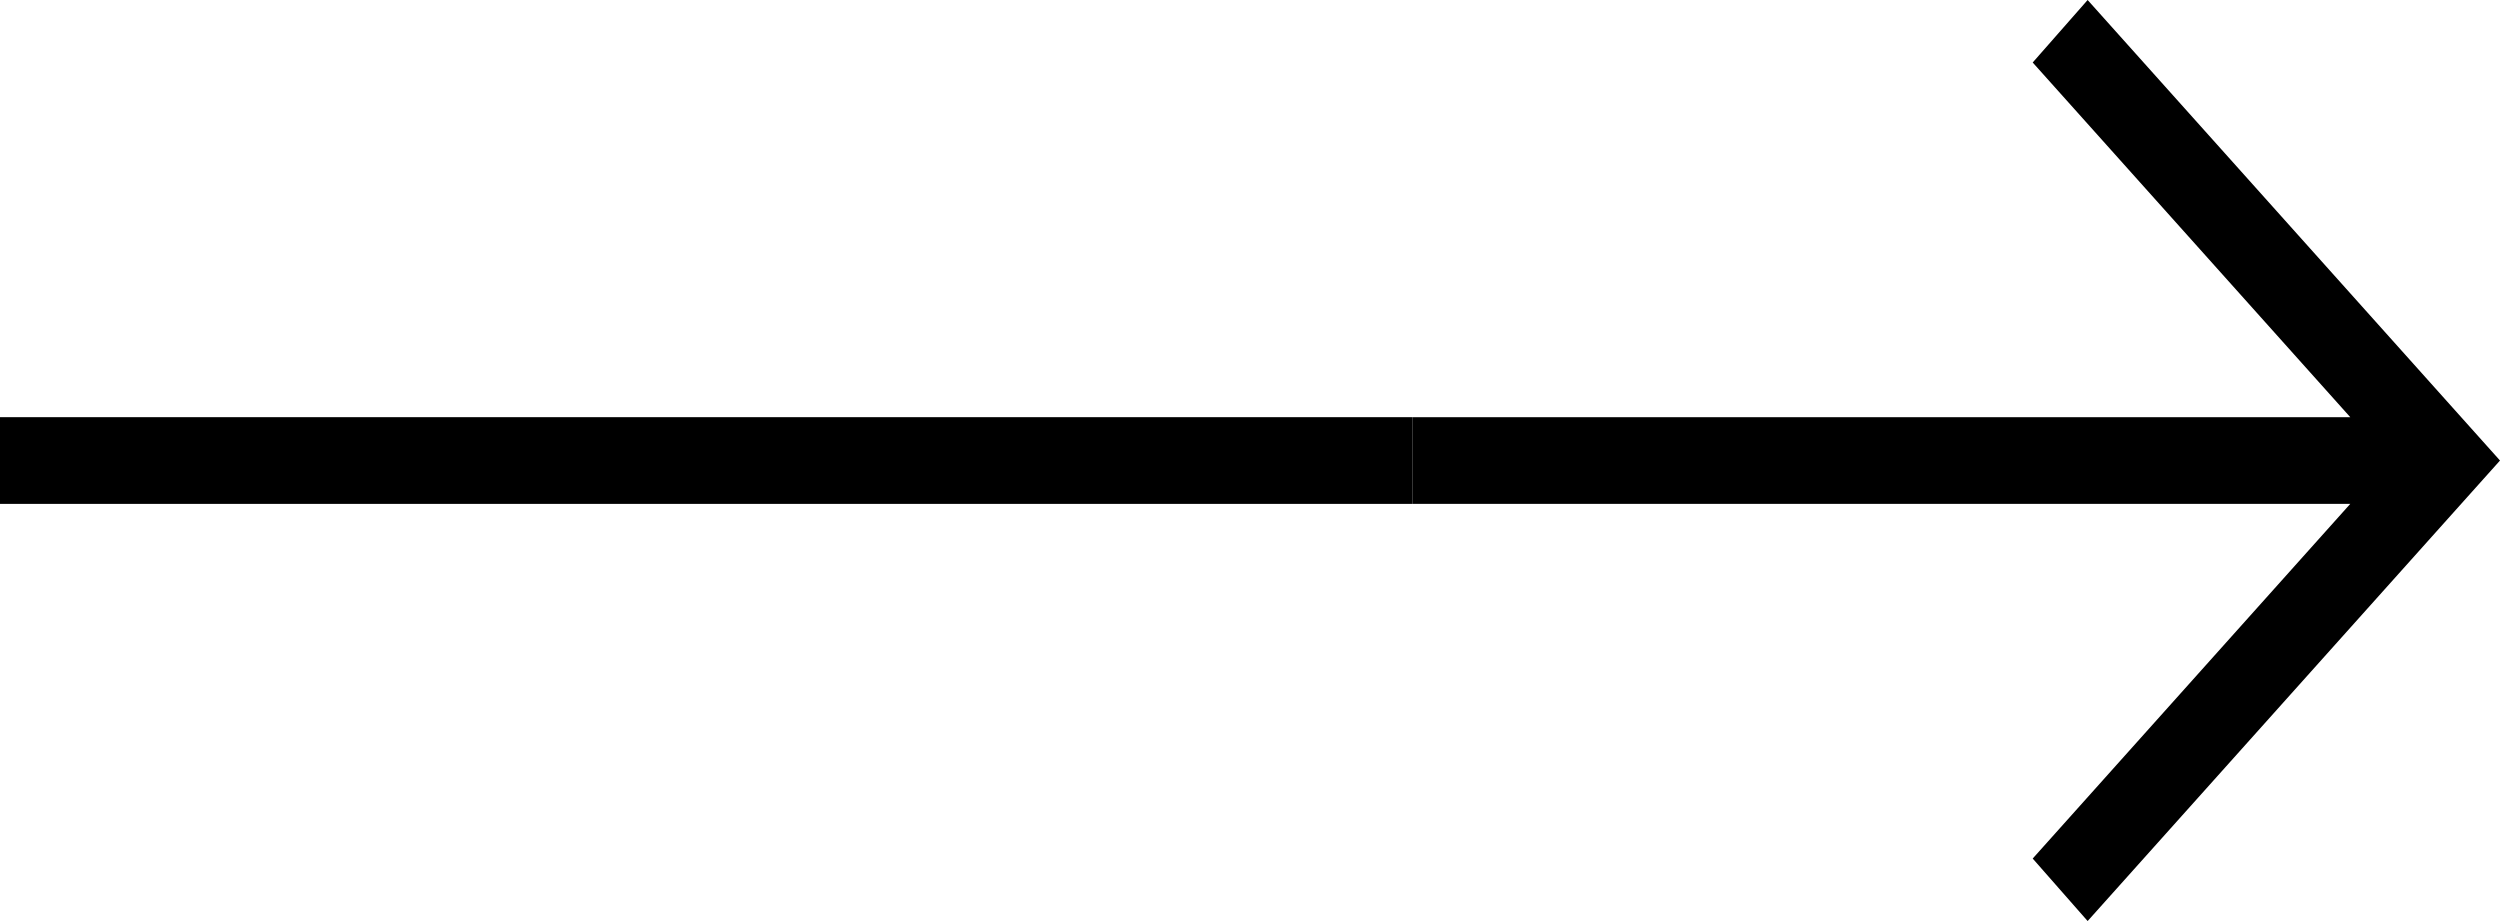
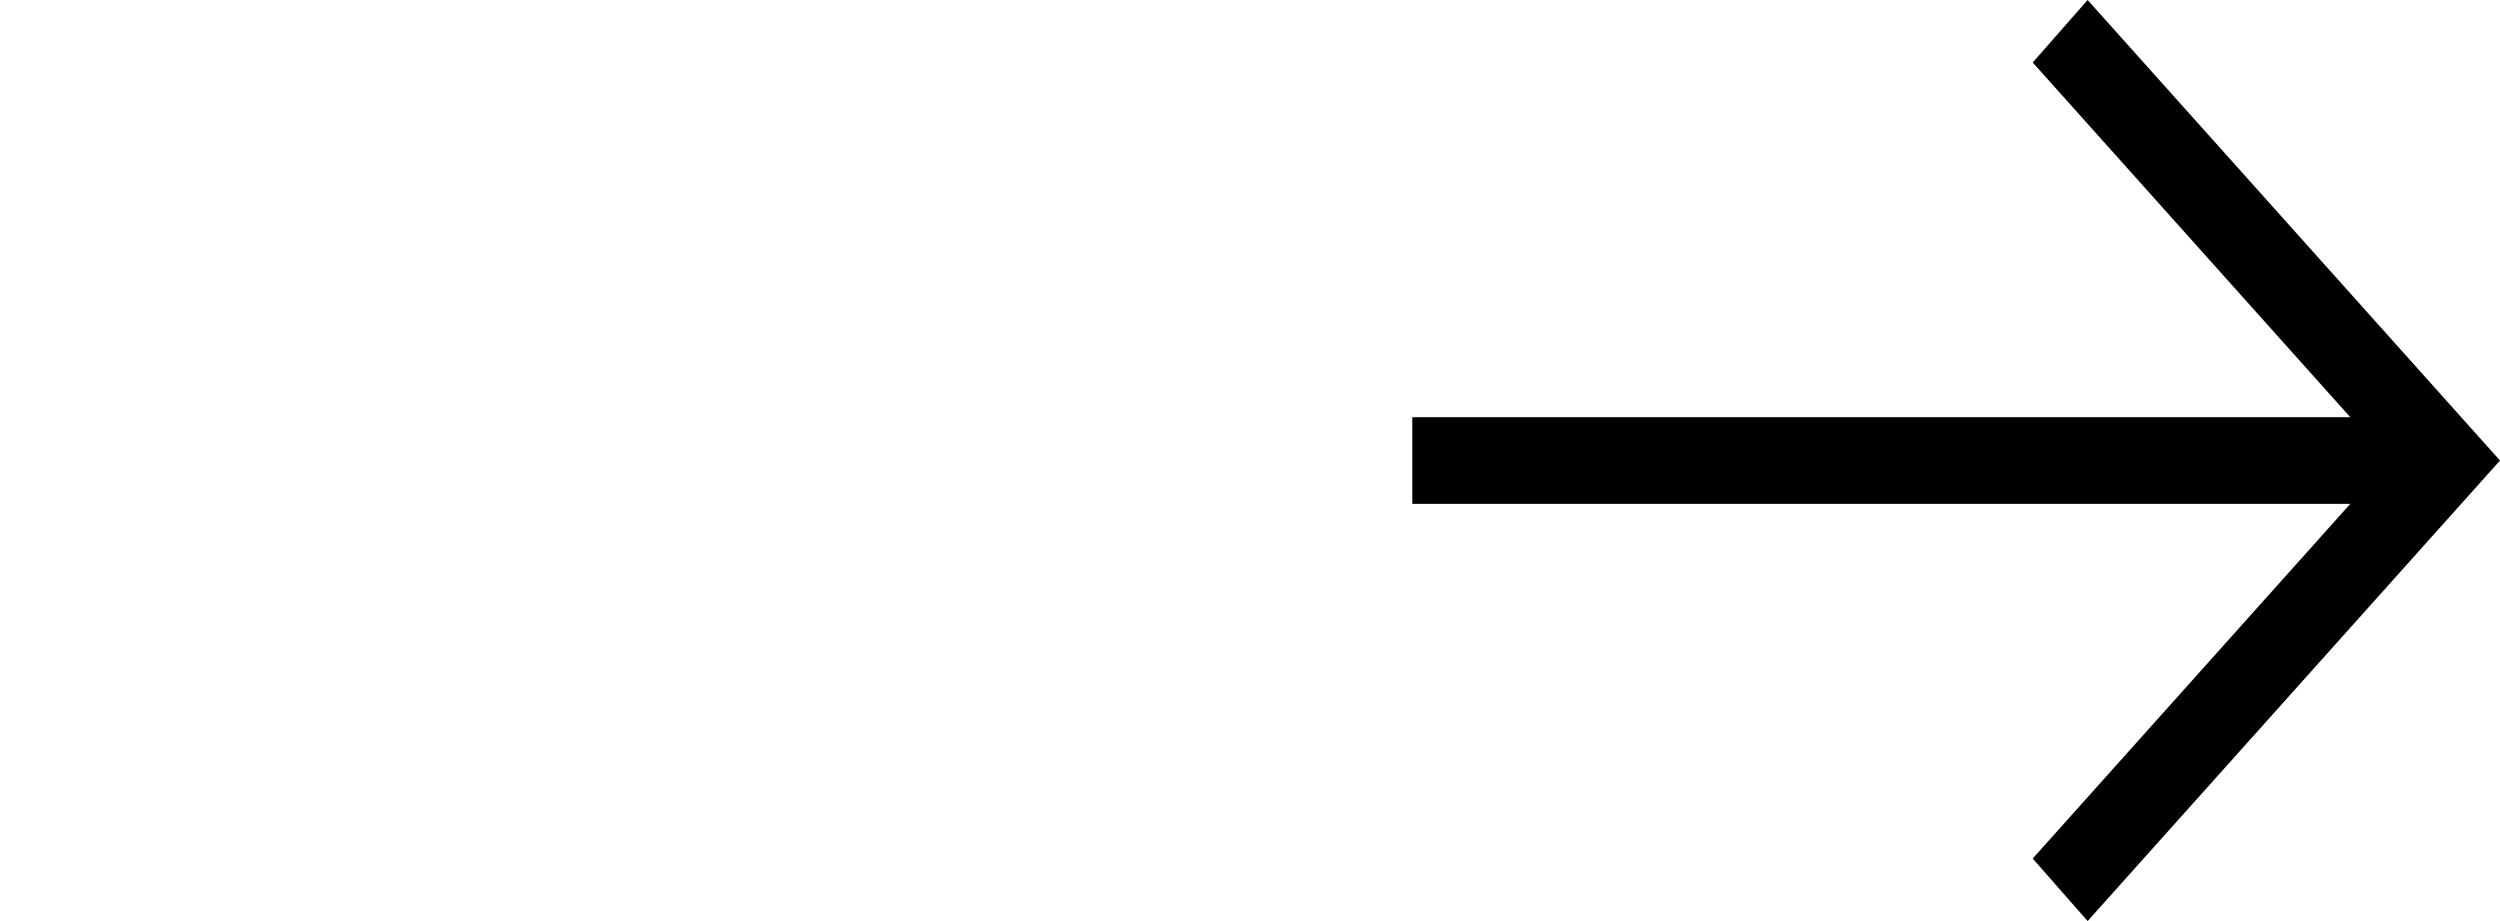
<svg xmlns="http://www.w3.org/2000/svg" width="38" height="14" viewBox="0 0 38 14" fill="none">
-   <path d="M31.732 14L30.897 13.05L35.724 7.659H21.467V6.341H35.724L30.897 0.95L31.732 0L38 7L31.732 14Z" fill="black" />
-   <path d="M0 6.341L21.467 6.341V7.659L0 7.659V6.341Z" fill="black" />
+   <path d="M31.732 14L30.897 13.05L35.724 7.659H21.467V6.341H35.724L30.897 0.95L31.732 0L38 7Z" fill="black" />
</svg>